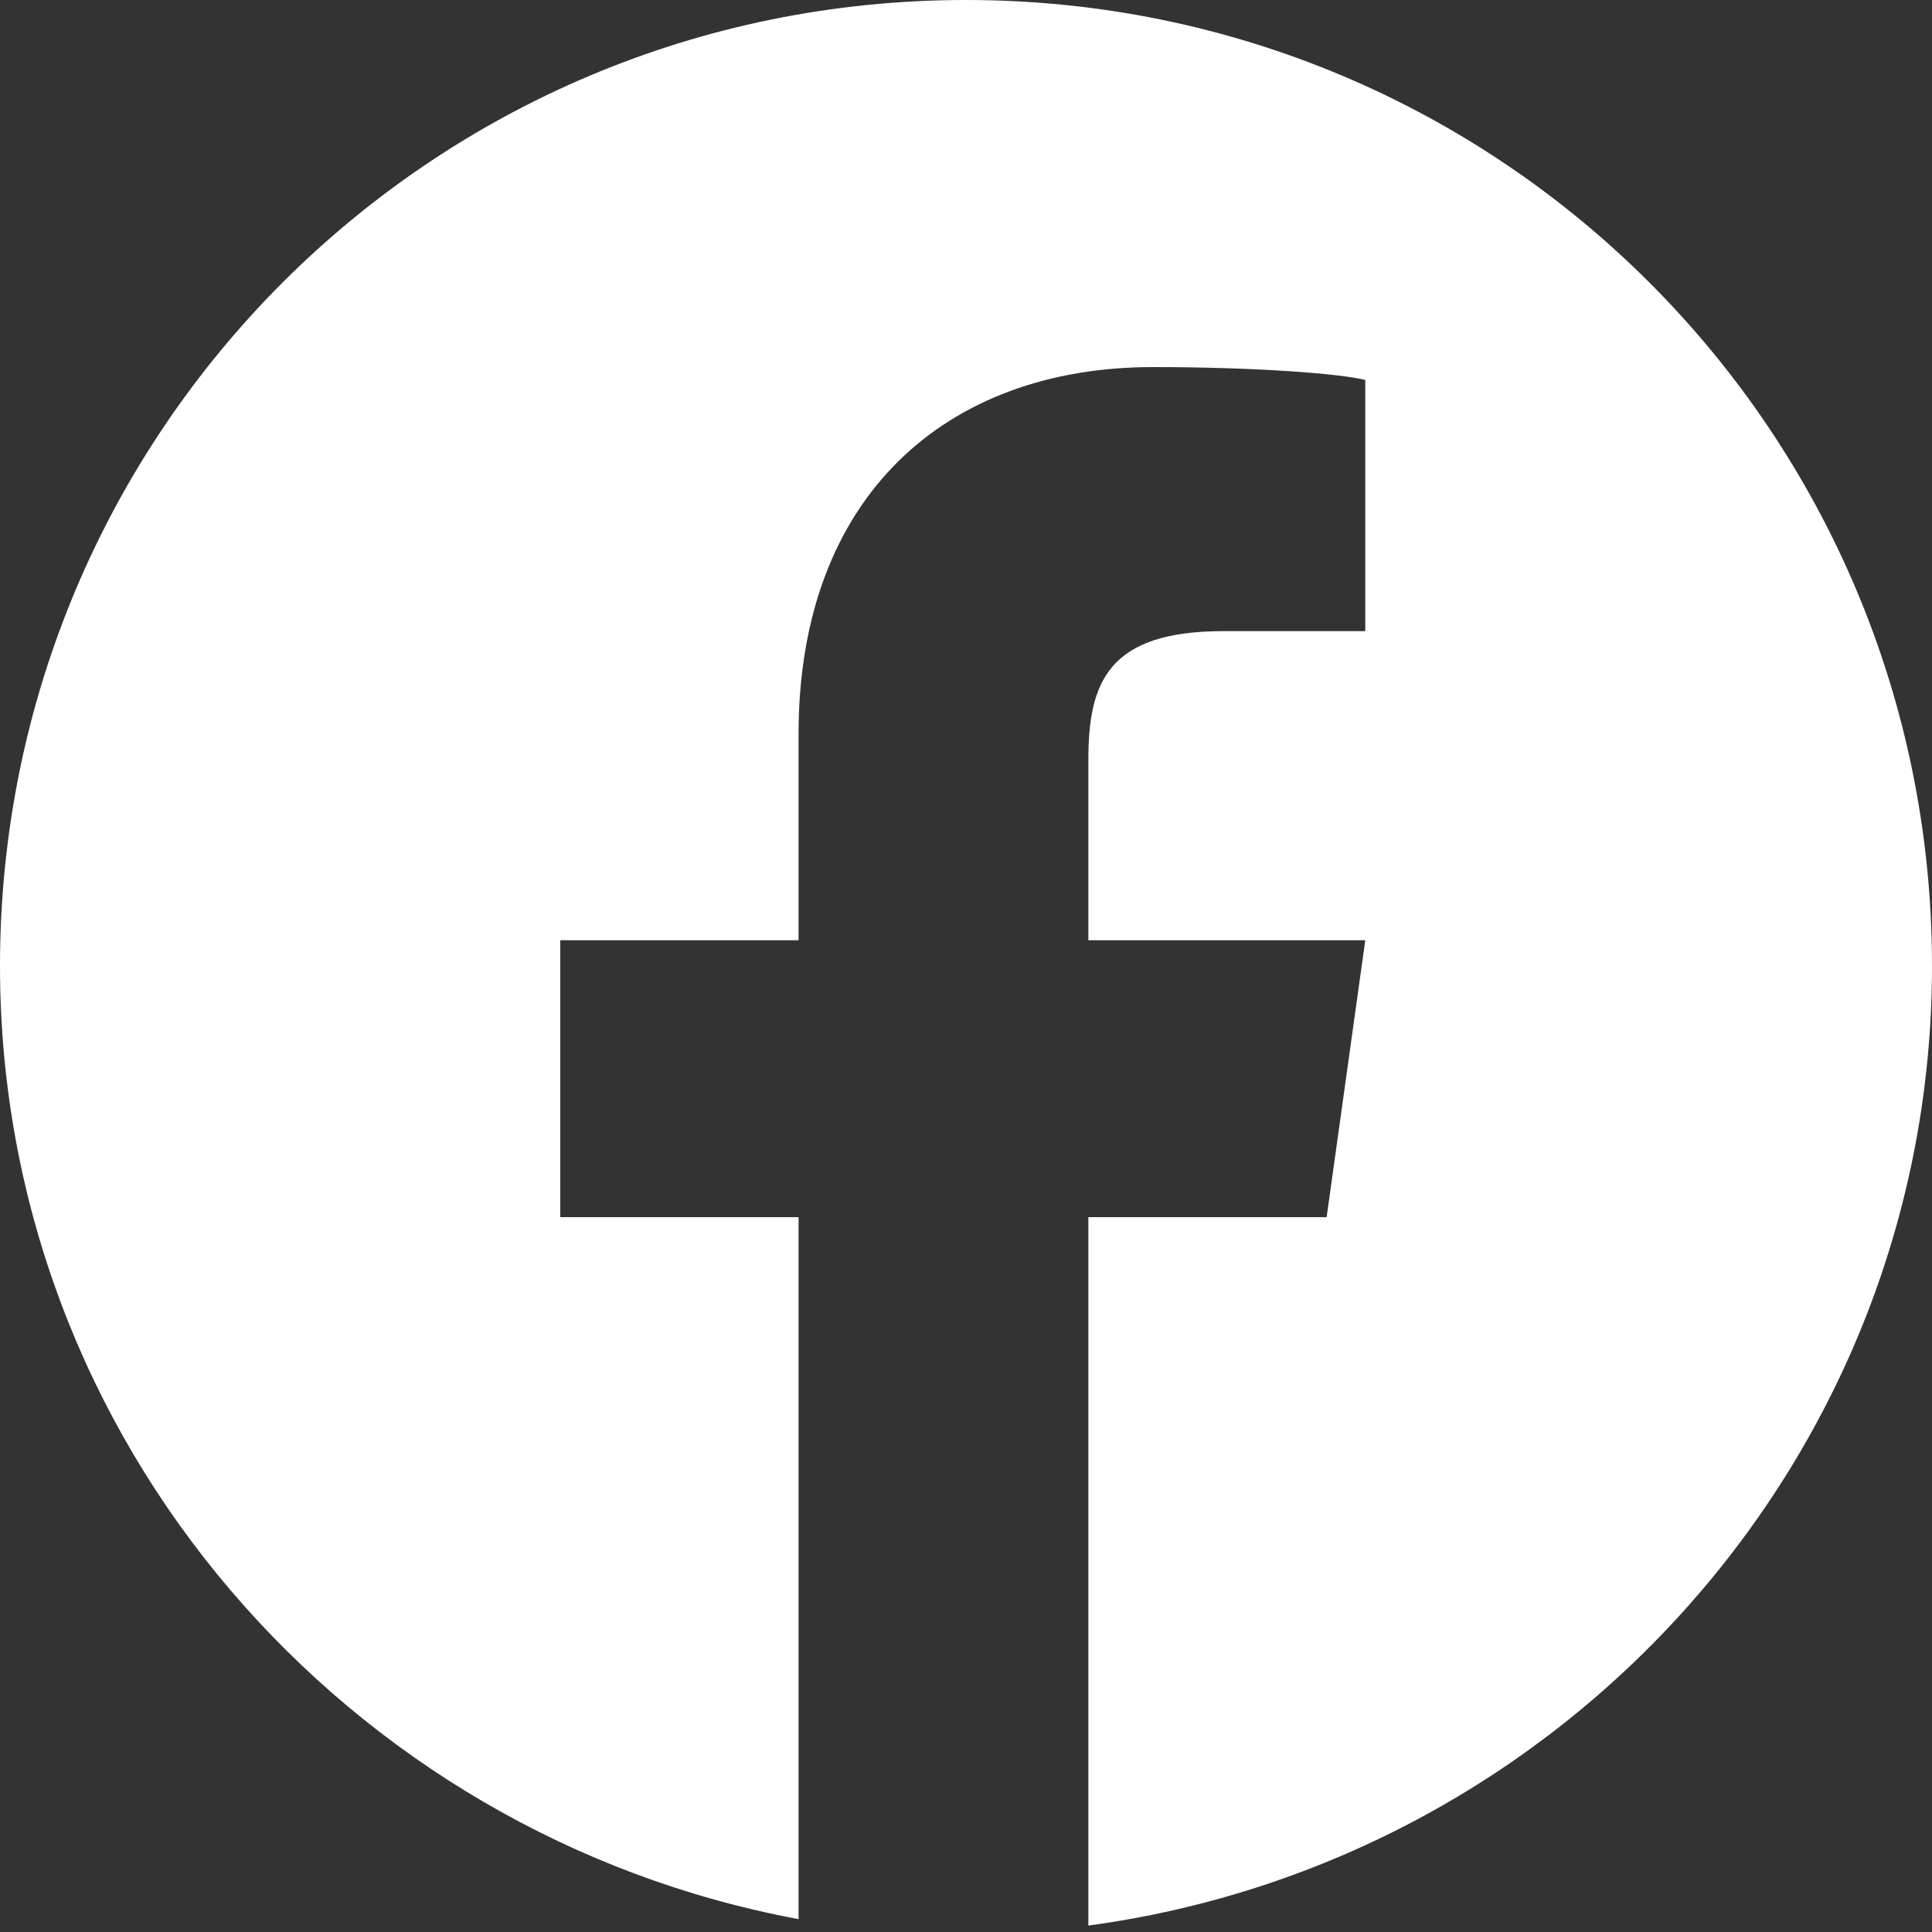
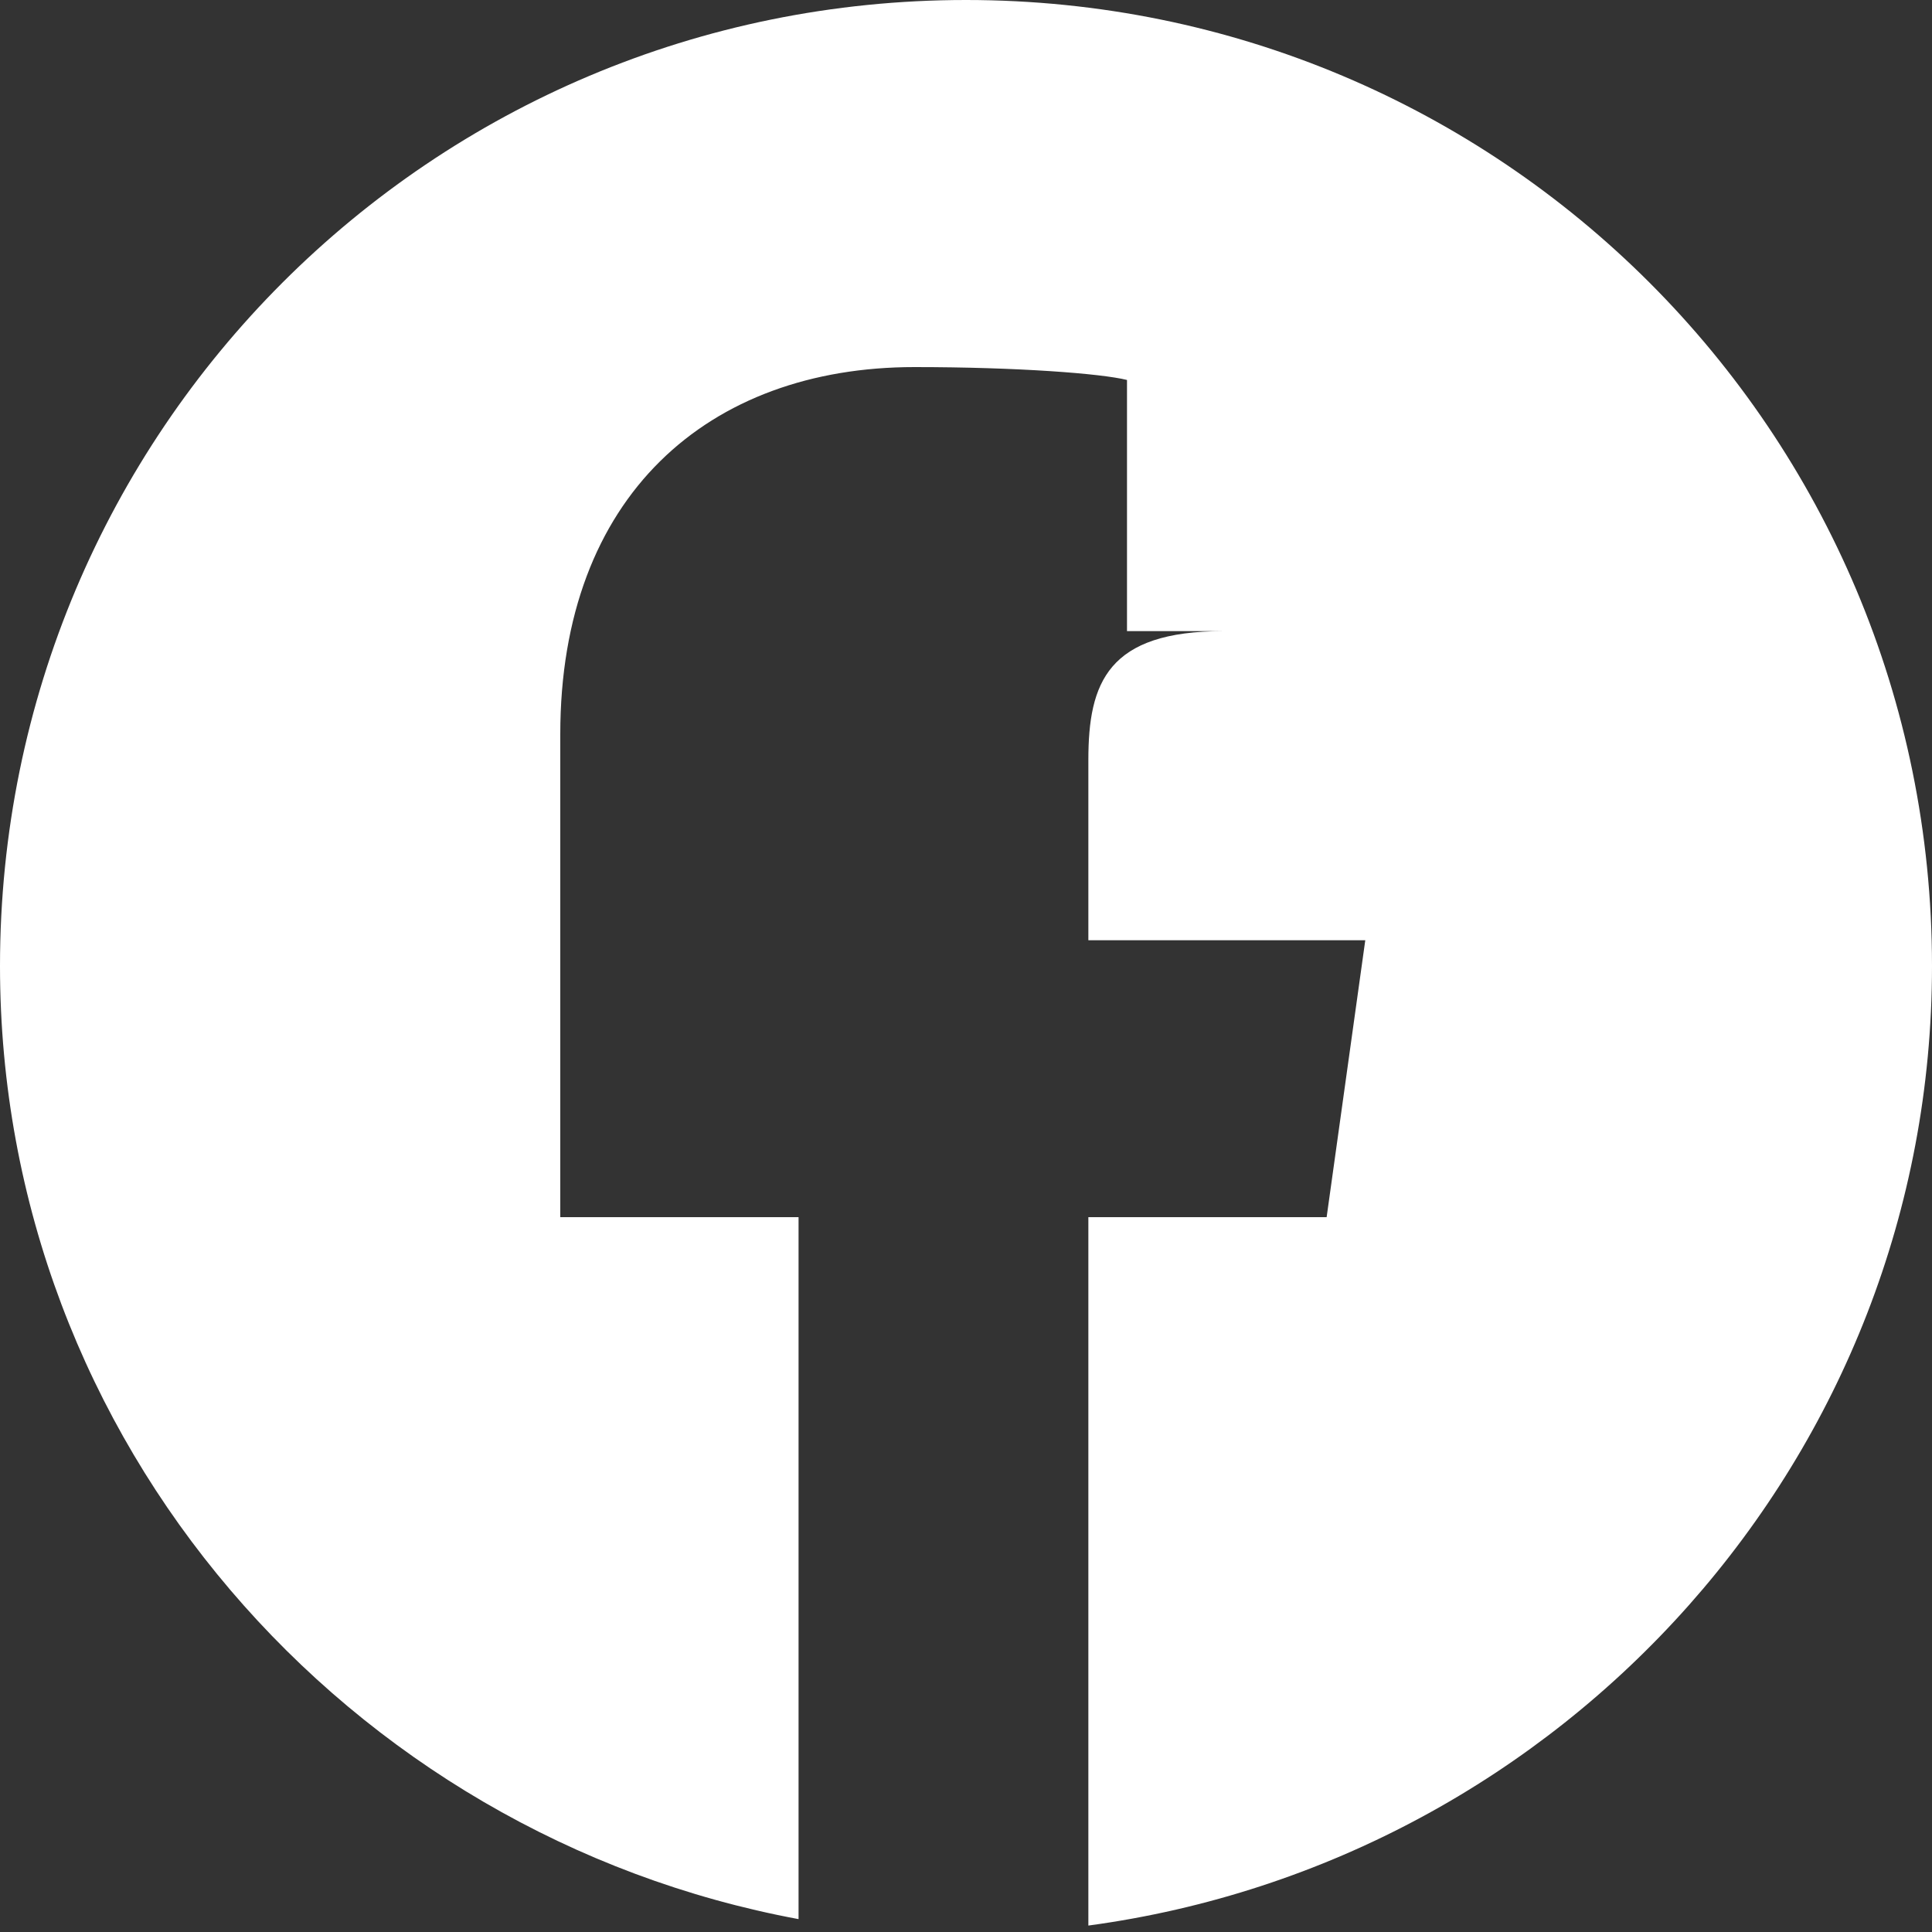
<svg xmlns="http://www.w3.org/2000/svg" version="1.1" id="Facebook" x="0px" y="0px" viewBox="0 0 30 30" style="enable-background:new 0 0 30 30;" xml:space="preserve">
  <rect x="0" y="0" width="30" height="30" fill="#333333" stroke="none" />
  <style type="text/css">
	.st0{fill:#FFFFFF;}
</style>
-   <path class="st0" d="M15,0C6.7,0,0,6.7,0,15c0,7.4,5.4,13.5,12.4,14.8V18.9H8.7v-4.3h3.7v-3.2c0-3.7,2.3-5.7,5.5-5.7  c1.6,0,2.9,0.1,3.3,0.2v3.9H19c-1.8,0-2.1,0.8-2.1,2v2.8h4.3l-0.6,4.3h-3.7v11C24.3,28.9,30,22.6,30,15C30,6.7,23.3,0,15,0z" />
+   <path class="st0" d="M15,0C6.7,0,0,6.7,0,15c0,7.4,5.4,13.5,12.4,14.8V18.9H8.7v-4.3v-3.2c0-3.7,2.3-5.7,5.5-5.7  c1.6,0,2.9,0.1,3.3,0.2v3.9H19c-1.8,0-2.1,0.8-2.1,2v2.8h4.3l-0.6,4.3h-3.7v11C24.3,28.9,30,22.6,30,15C30,6.7,23.3,0,15,0z" />
</svg>